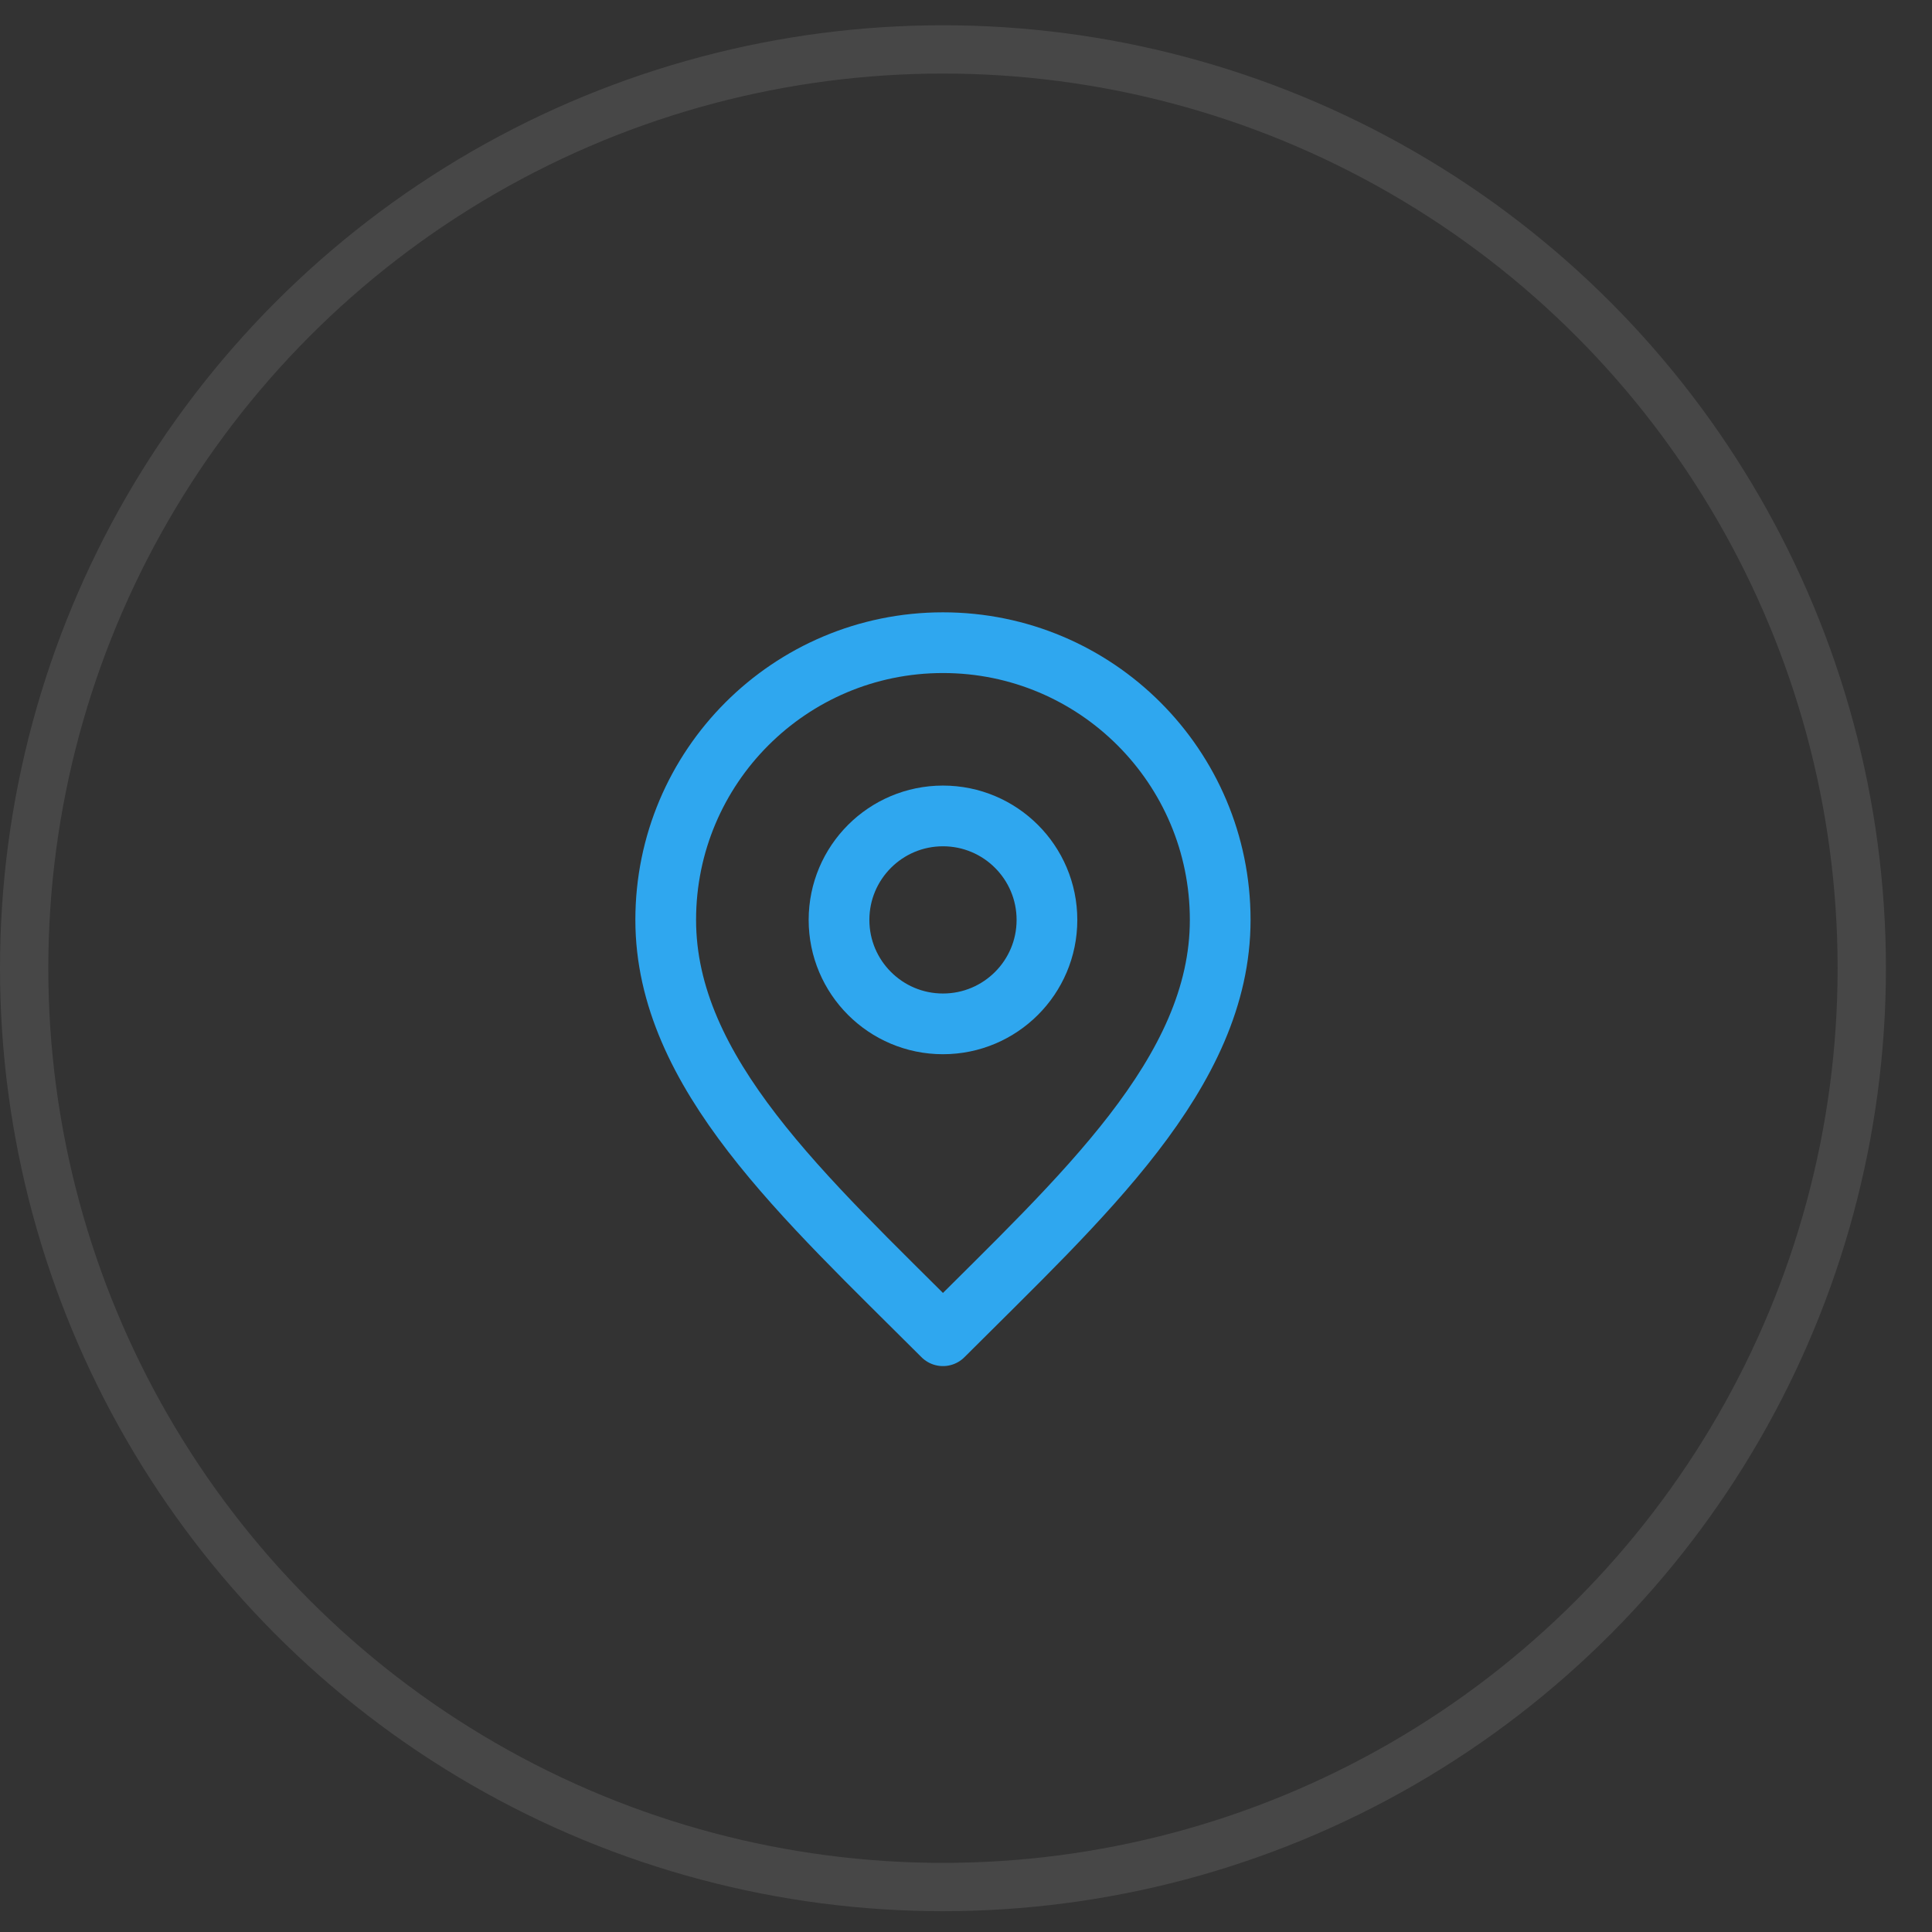
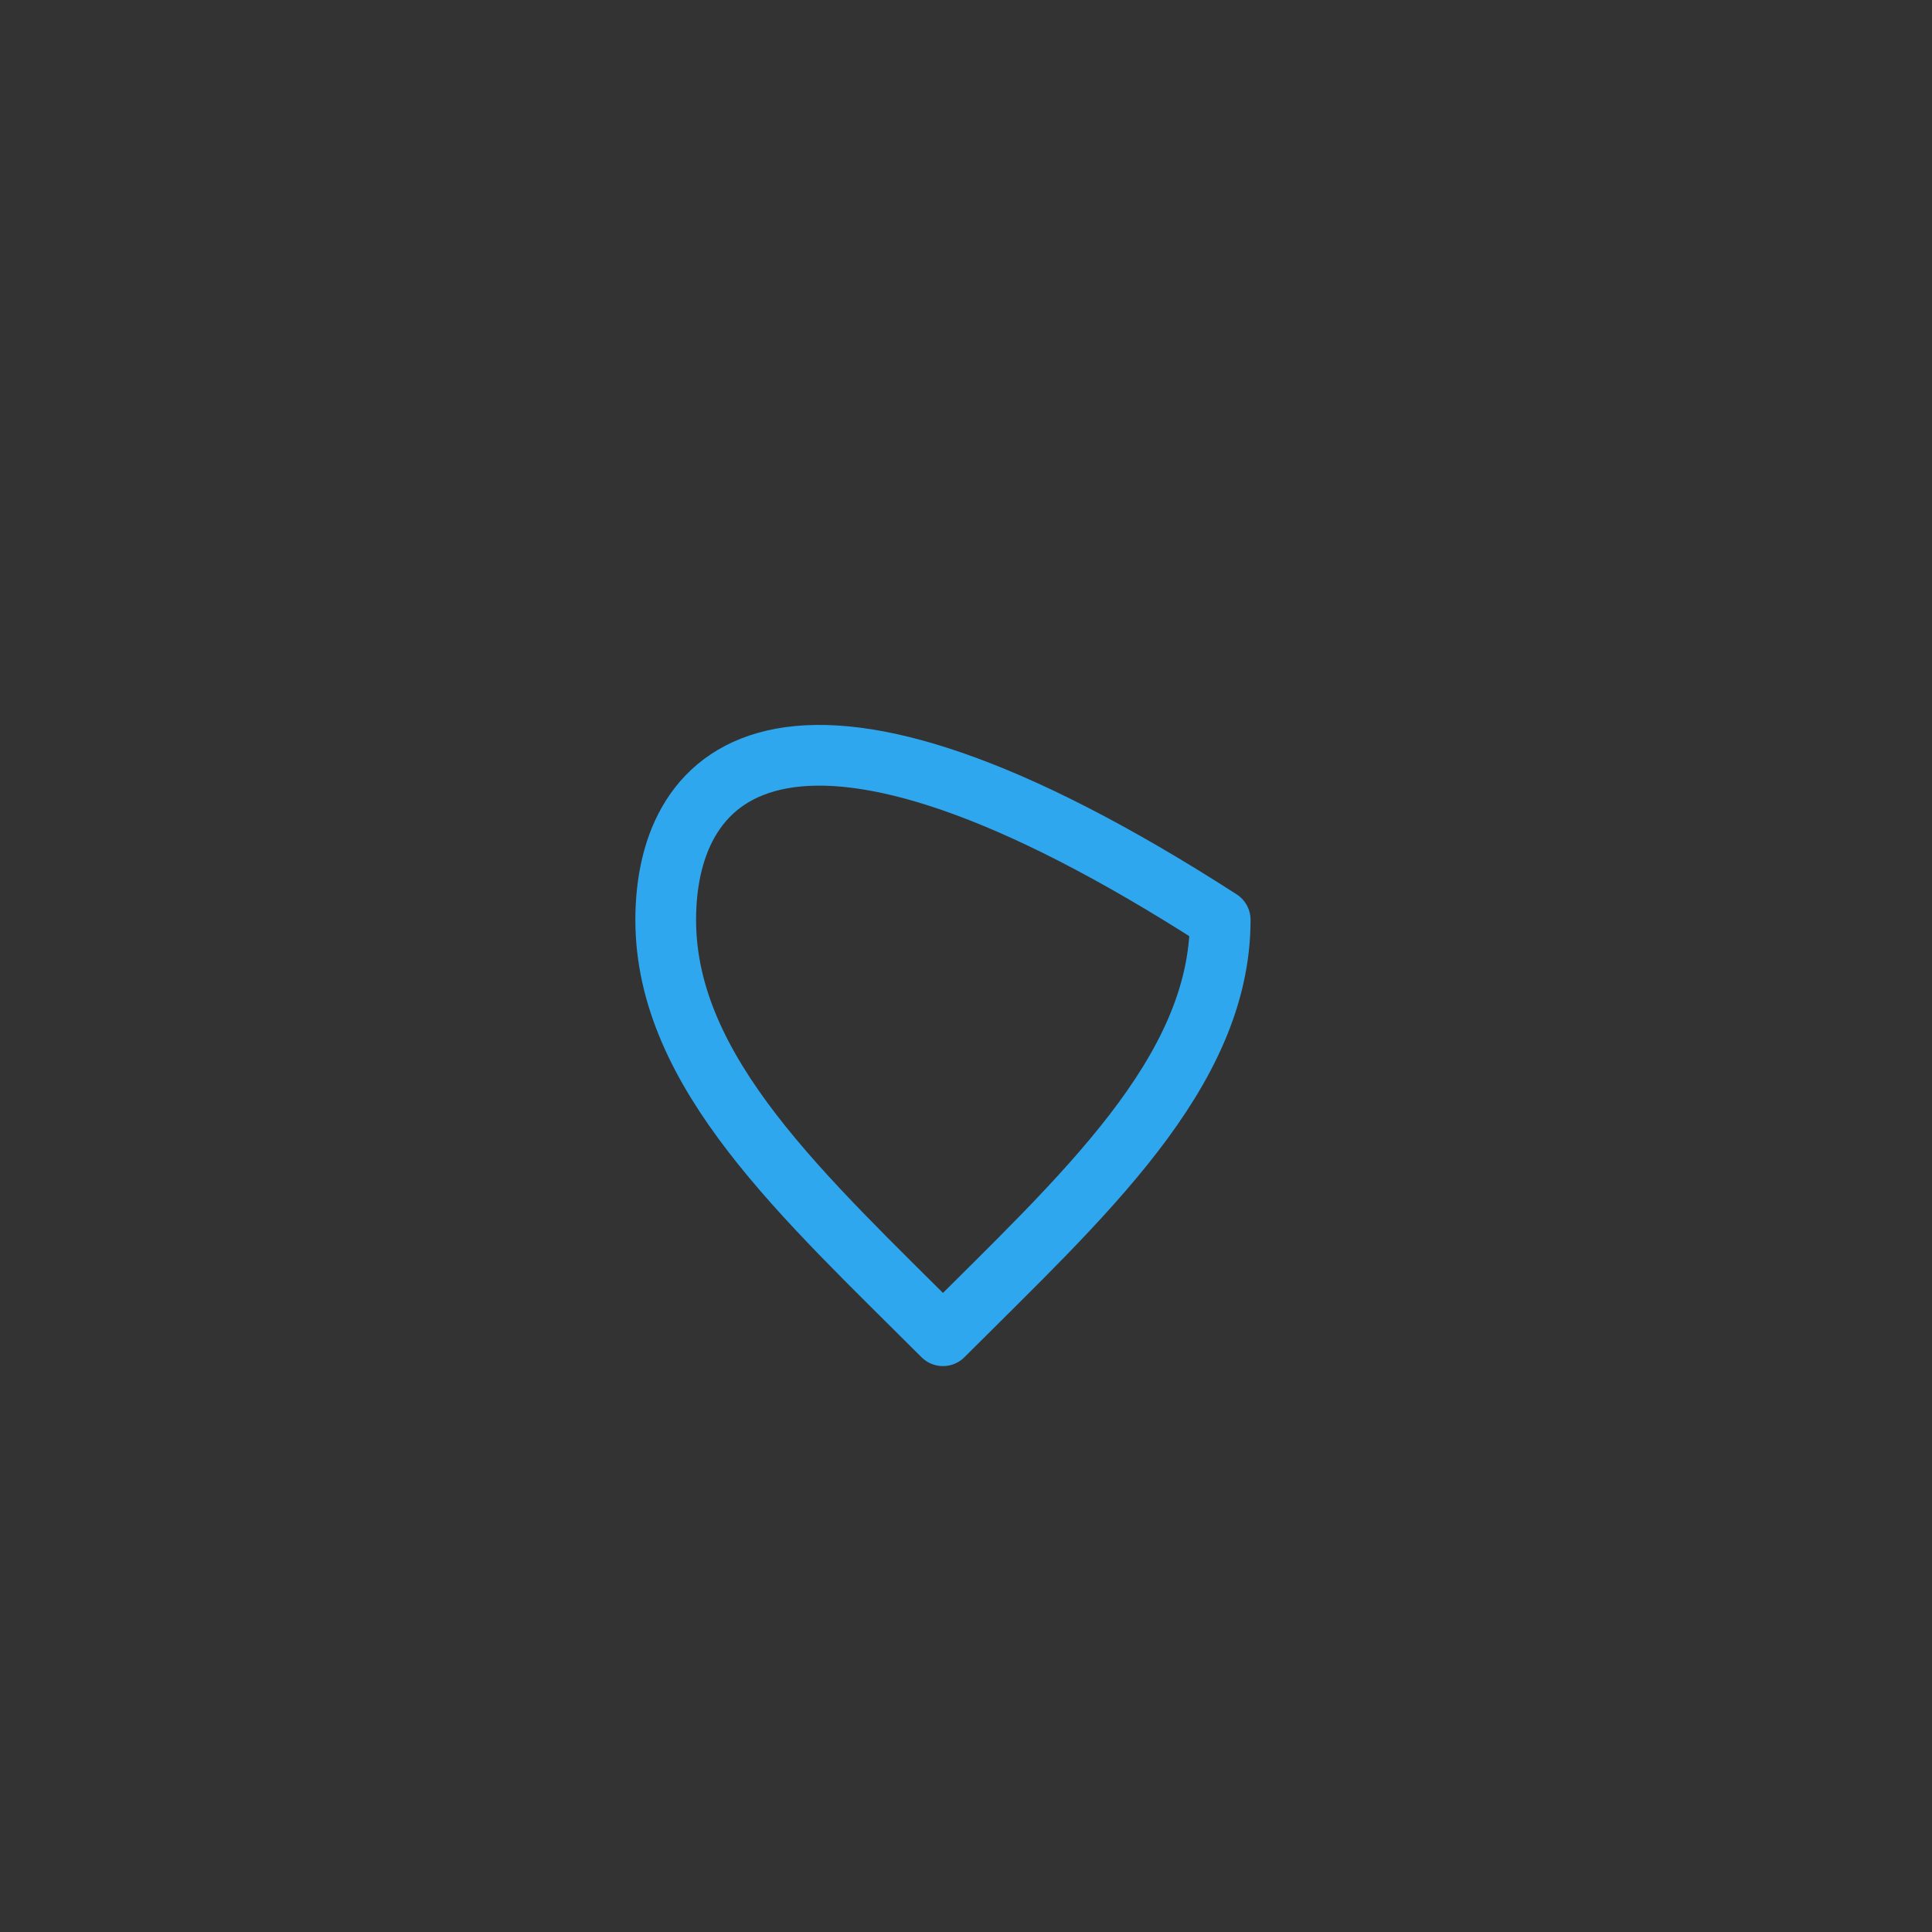
<svg xmlns="http://www.w3.org/2000/svg" width="40" height="40" viewBox="0 0 40 40" fill="none">
  <rect x="0" y="0" width="40" height="40" fill="#333333" stroke="none" />
-   <path d="M19.523 21.198C20.712 21.198 21.676 20.234 21.676 19.046C21.676 17.857 20.712 16.893 19.523 16.893C18.335 16.893 17.371 17.857 17.371 19.046C17.371 20.234 18.335 21.198 19.523 21.198Z" stroke="#2FA7EF" stroke-width="1.257" stroke-linecap="round" stroke-linejoin="round" />
-   <path d="M19.523 27.655C22.393 24.785 25.263 22.215 25.263 19.045C25.263 15.875 22.693 13.306 19.523 13.306C16.353 13.306 13.783 15.875 13.783 19.045C13.783 22.215 16.653 24.785 19.523 27.655Z" stroke="#2FA7EF" stroke-width="1.257" stroke-linecap="round" stroke-linejoin="round" />
-   <circle opacity="0.1" cx="19.523" cy="20.046" r="19.023" stroke="white" />
+   <path d="M19.523 27.655C22.393 24.785 25.263 22.215 25.263 19.045C16.353 13.306 13.783 15.875 13.783 19.045C13.783 22.215 16.653 24.785 19.523 27.655Z" stroke="#2FA7EF" stroke-width="1.257" stroke-linecap="round" stroke-linejoin="round" />
</svg>